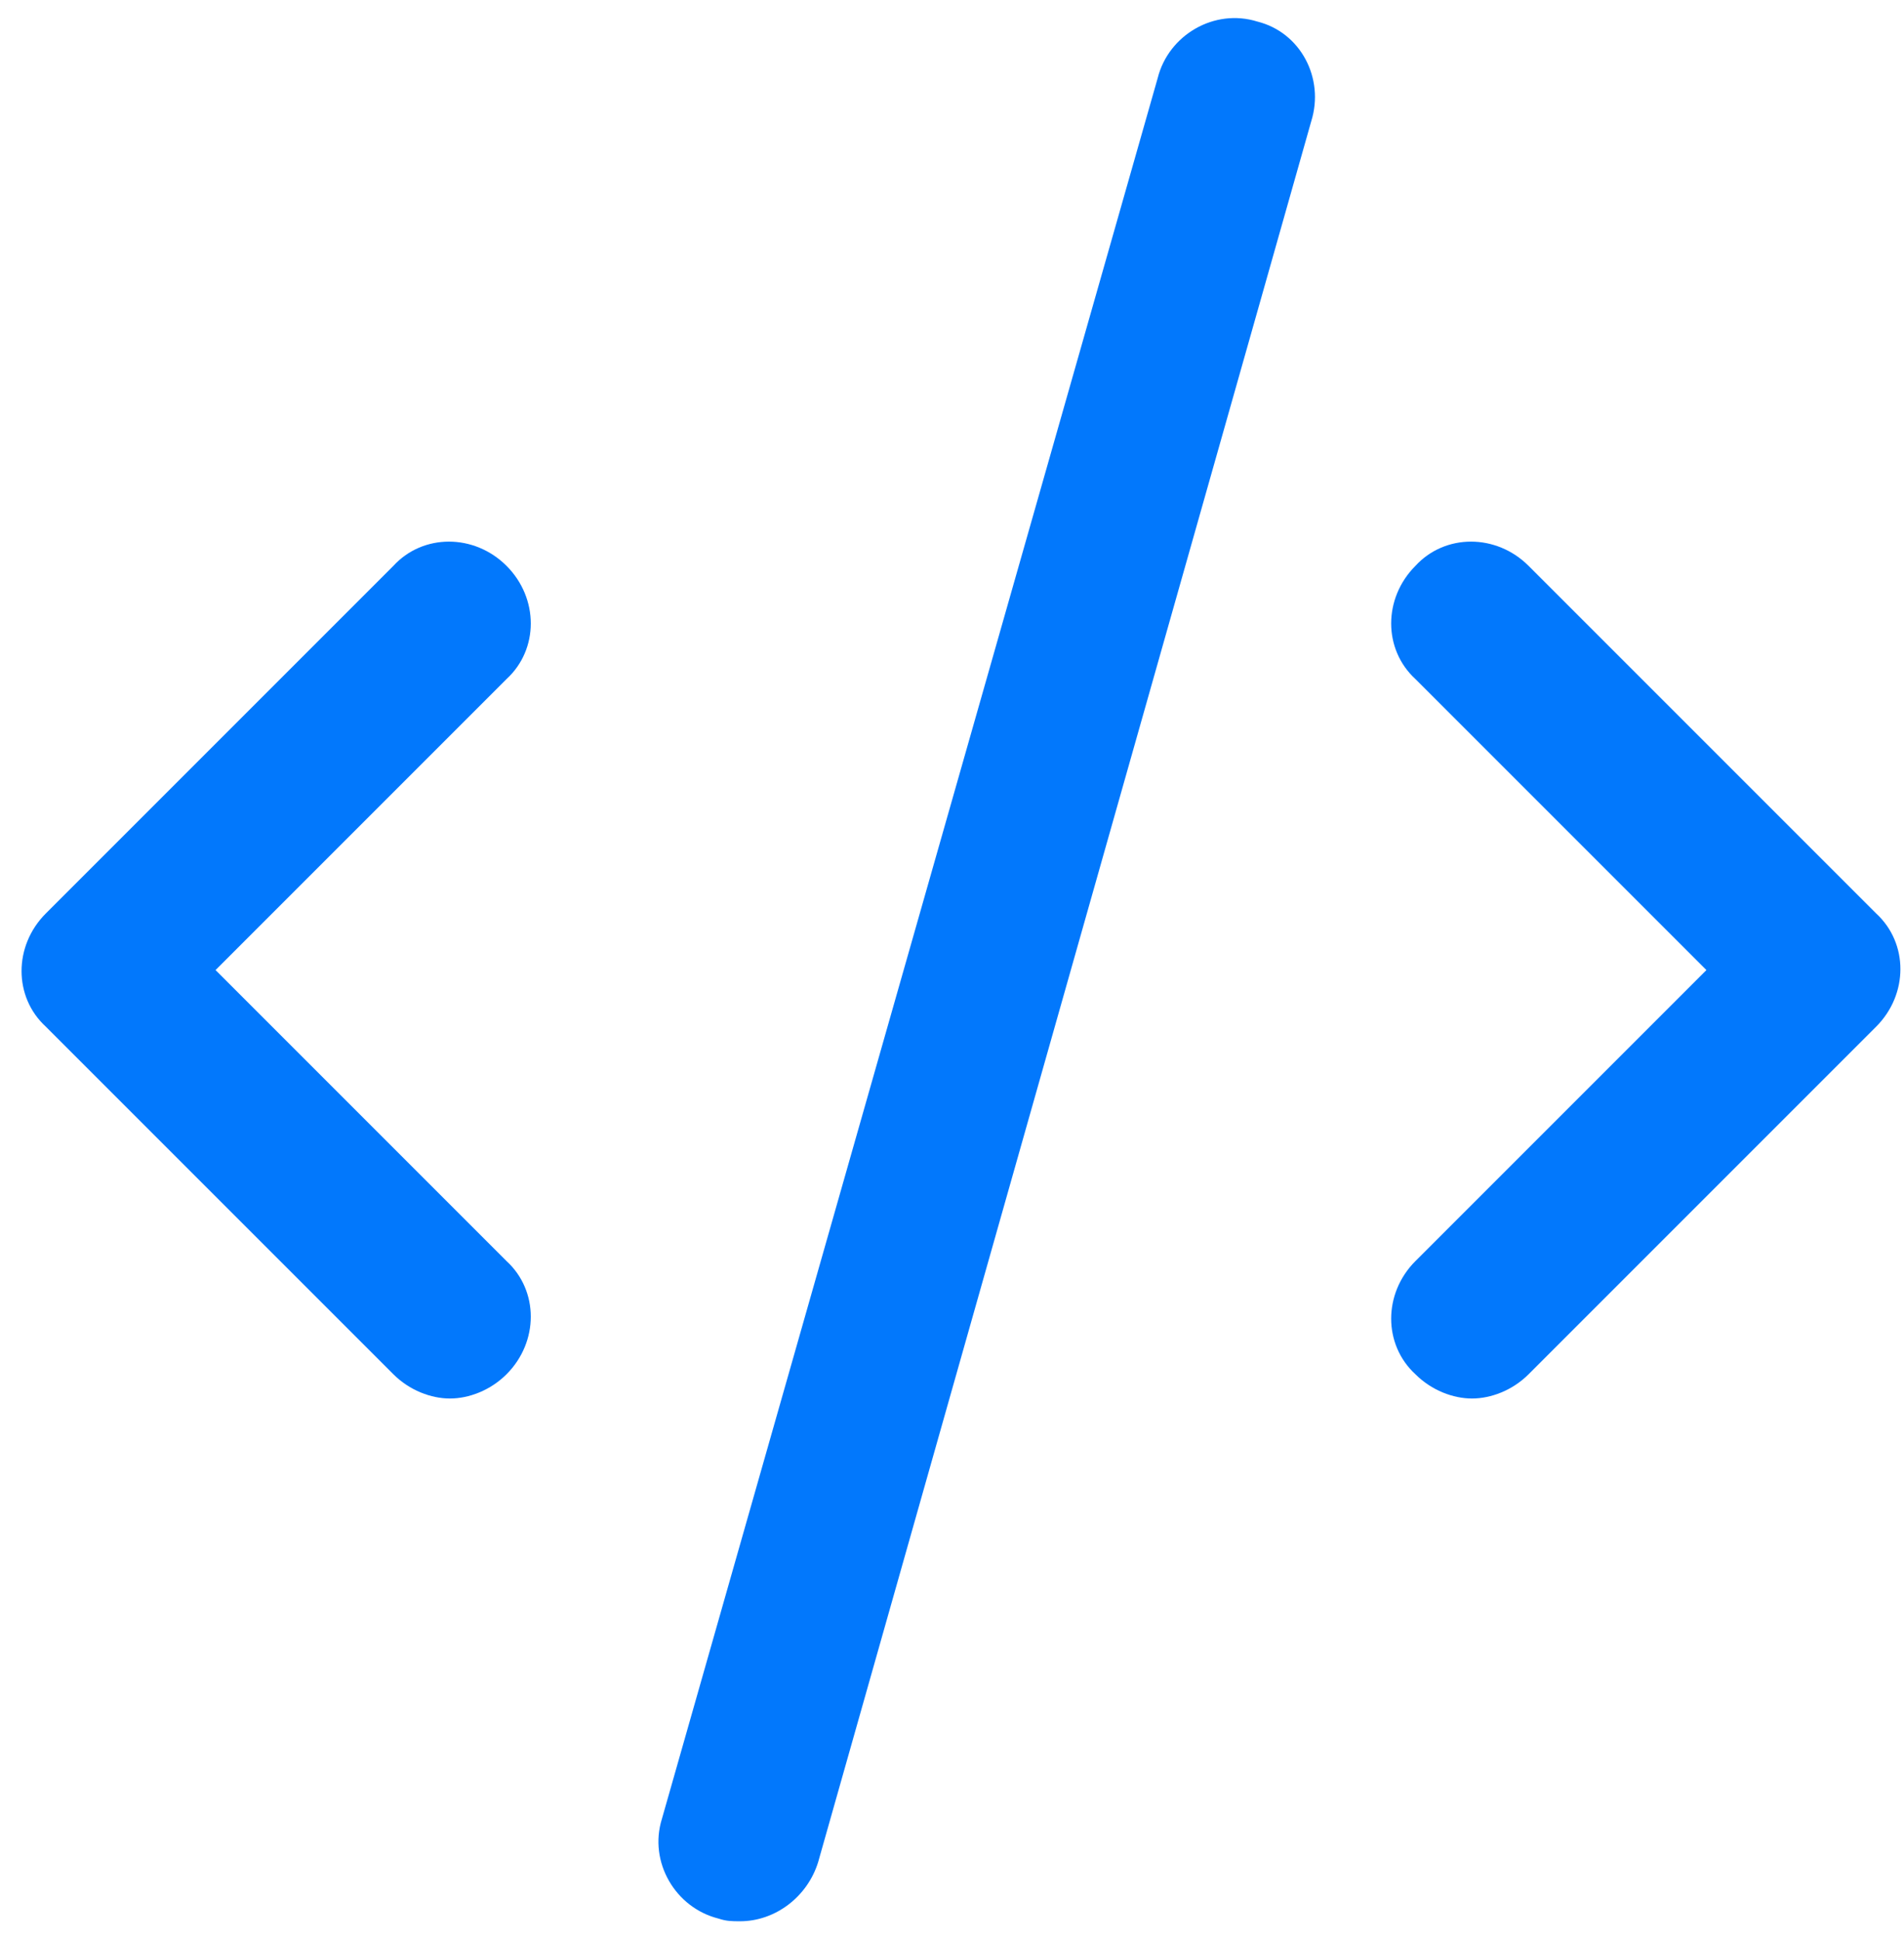
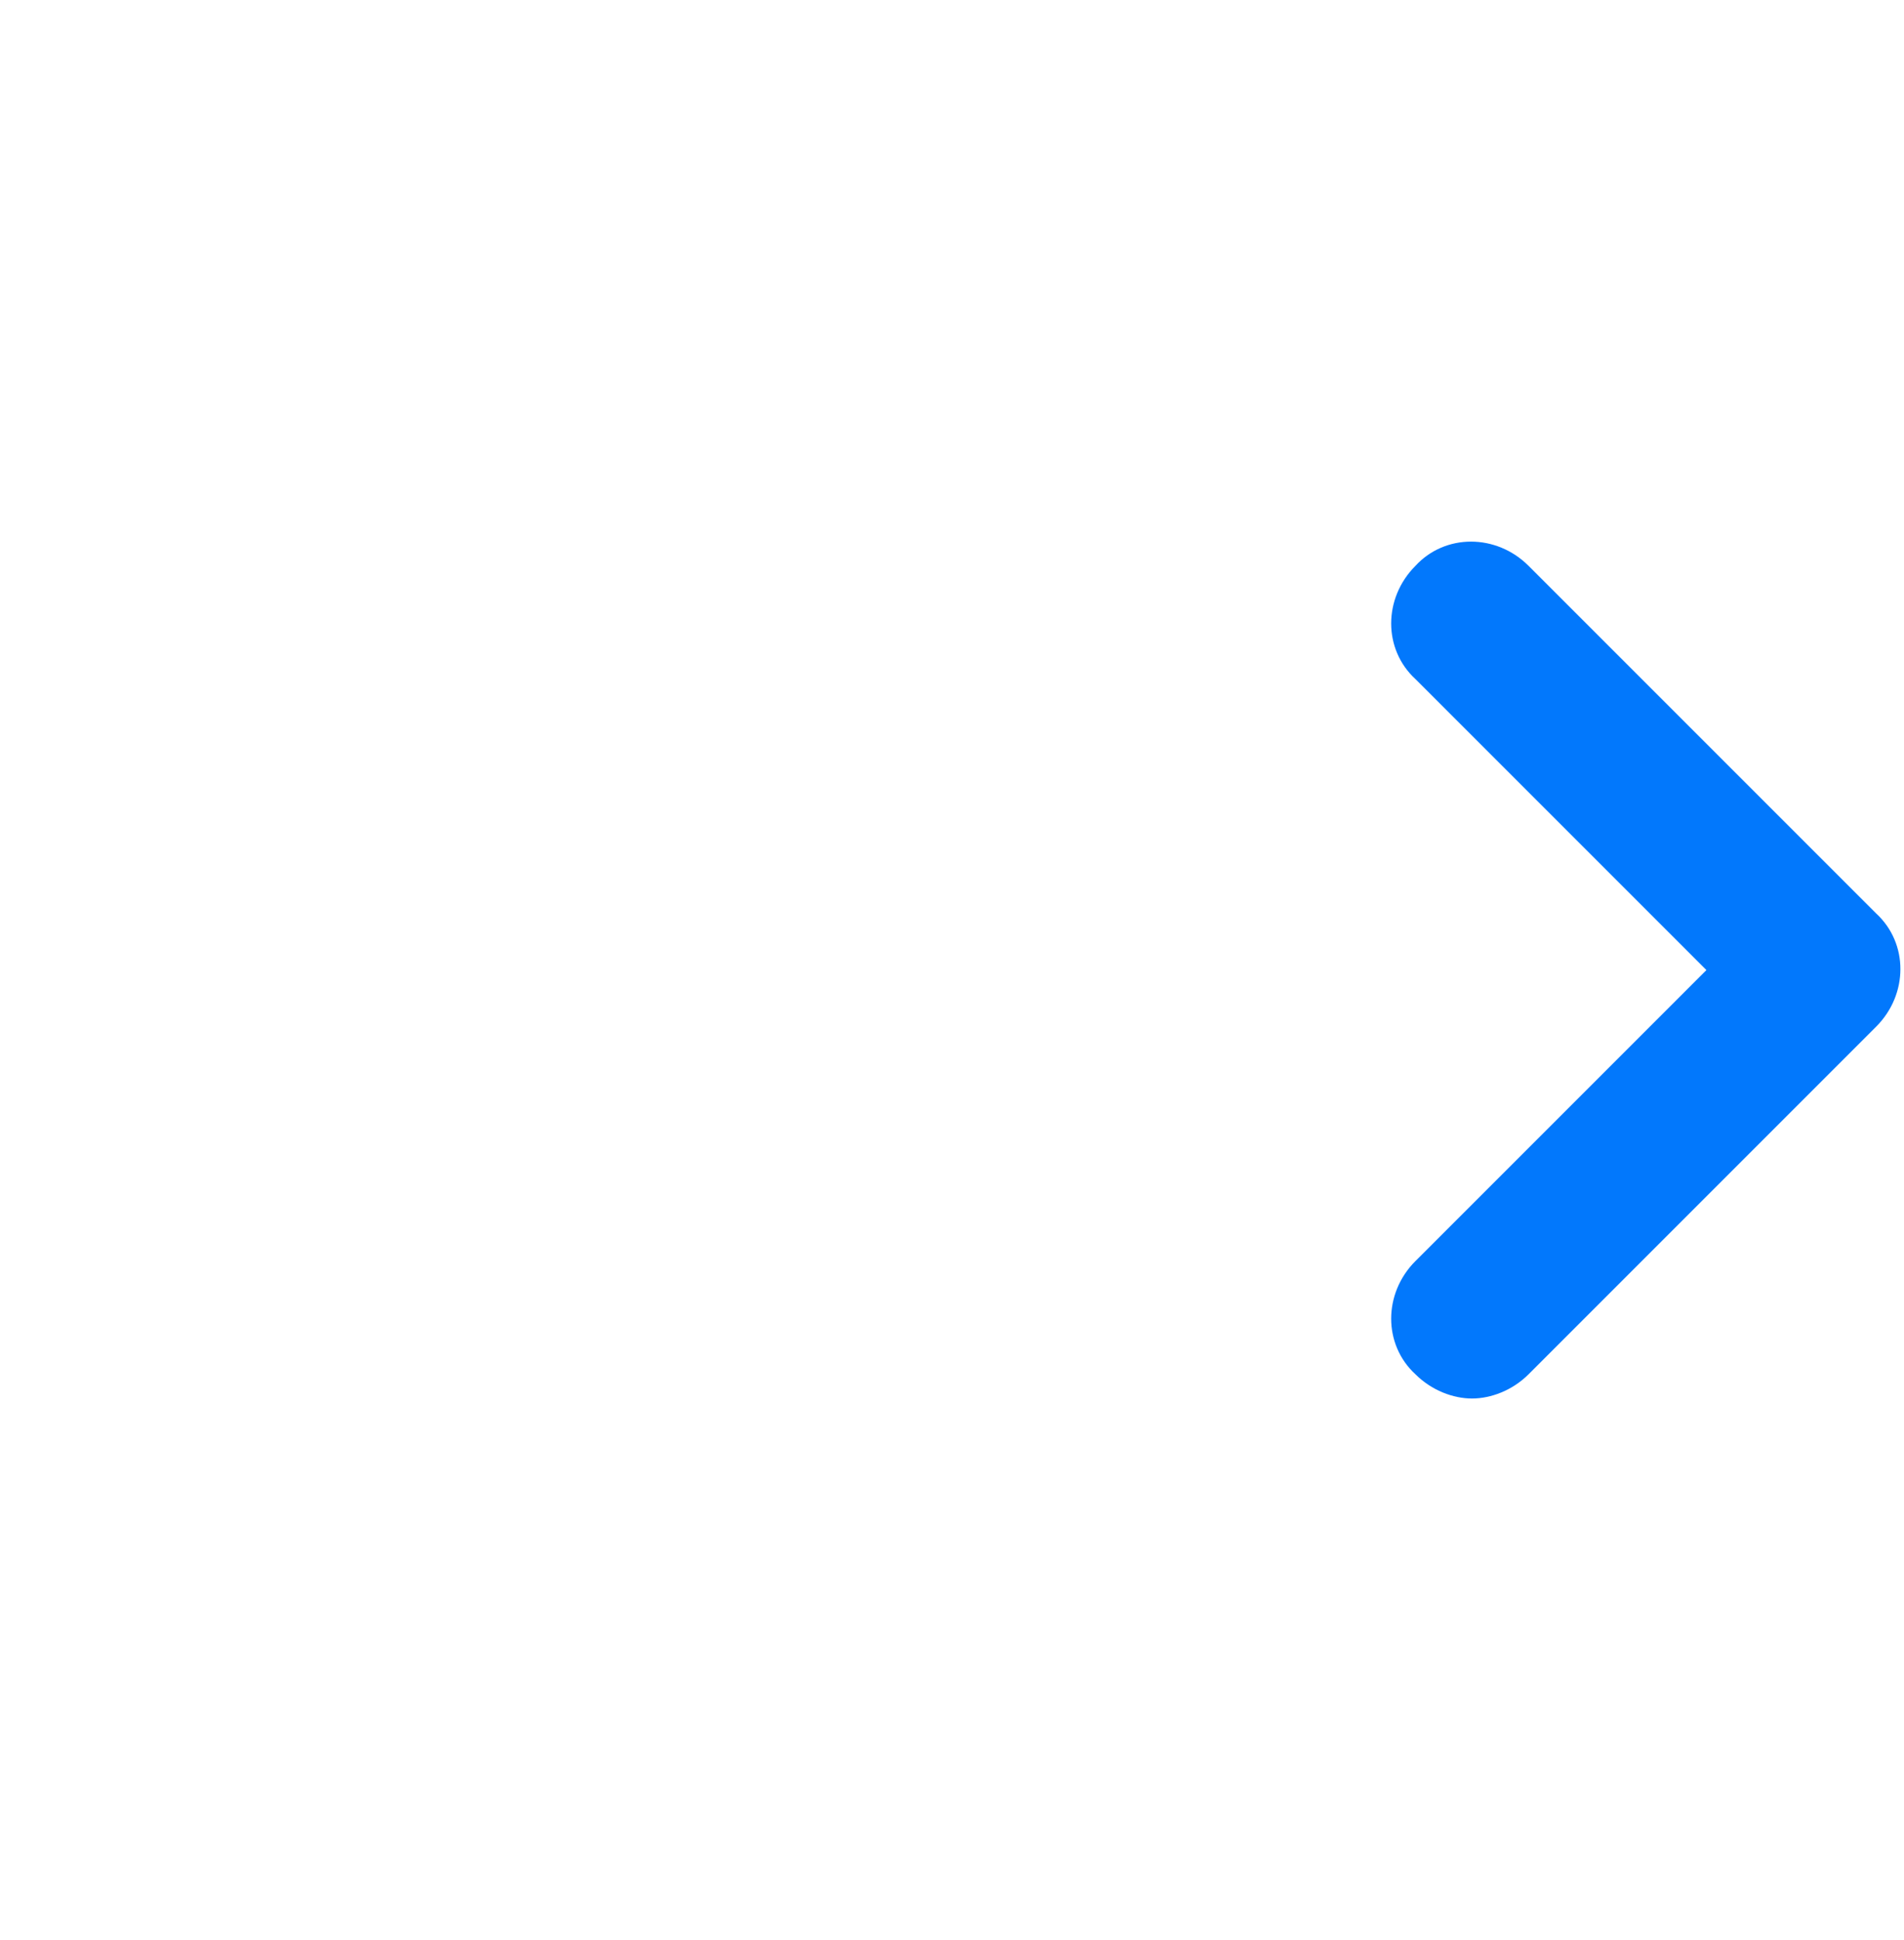
<svg xmlns="http://www.w3.org/2000/svg" height="54" viewBox="0 0 53 54" width="53">
  <g fill="#0278fc">
    <path d="m42.55 15.75c-.9-.9-2.325-.9-3.15 0-.9.9-.9 2.325 0 3.15l8.1 8.1-8.1 8.1c-.9.9-.9 2.325 0 3.15.45.45 1.05.675 1.575.675s1.125-.225 1.575-.675l9.675-9.675c.9-.9.9-2.325 0-3.15z" />
-     <path d="m35 .6c-1.2-.375-2.475.375-2.775 1.575l-13.8 48.45c-.375 1.2.375 2.475 1.575 2.775.225.075.375.075.6.075.975 0 1.875-.675 2.175-1.65l13.725-48.45c.375-1.2-.3-2.475-1.5-2.775z" />
-     <path d="m14.1 15.75c-.9-.9-2.325-.9-3.15 0l-9.675 9.675c-.9.9-.9 2.325 0 3.15l9.675 9.675c.45.45 1.05.675 1.575.675s1.125-.225 1.575-.675c.9-.9.9-2.325 0-3.15l-8.1-8.1 8.1-8.1c.9-.825.9-2.25 0-3.15z" />
  </g>
</svg>